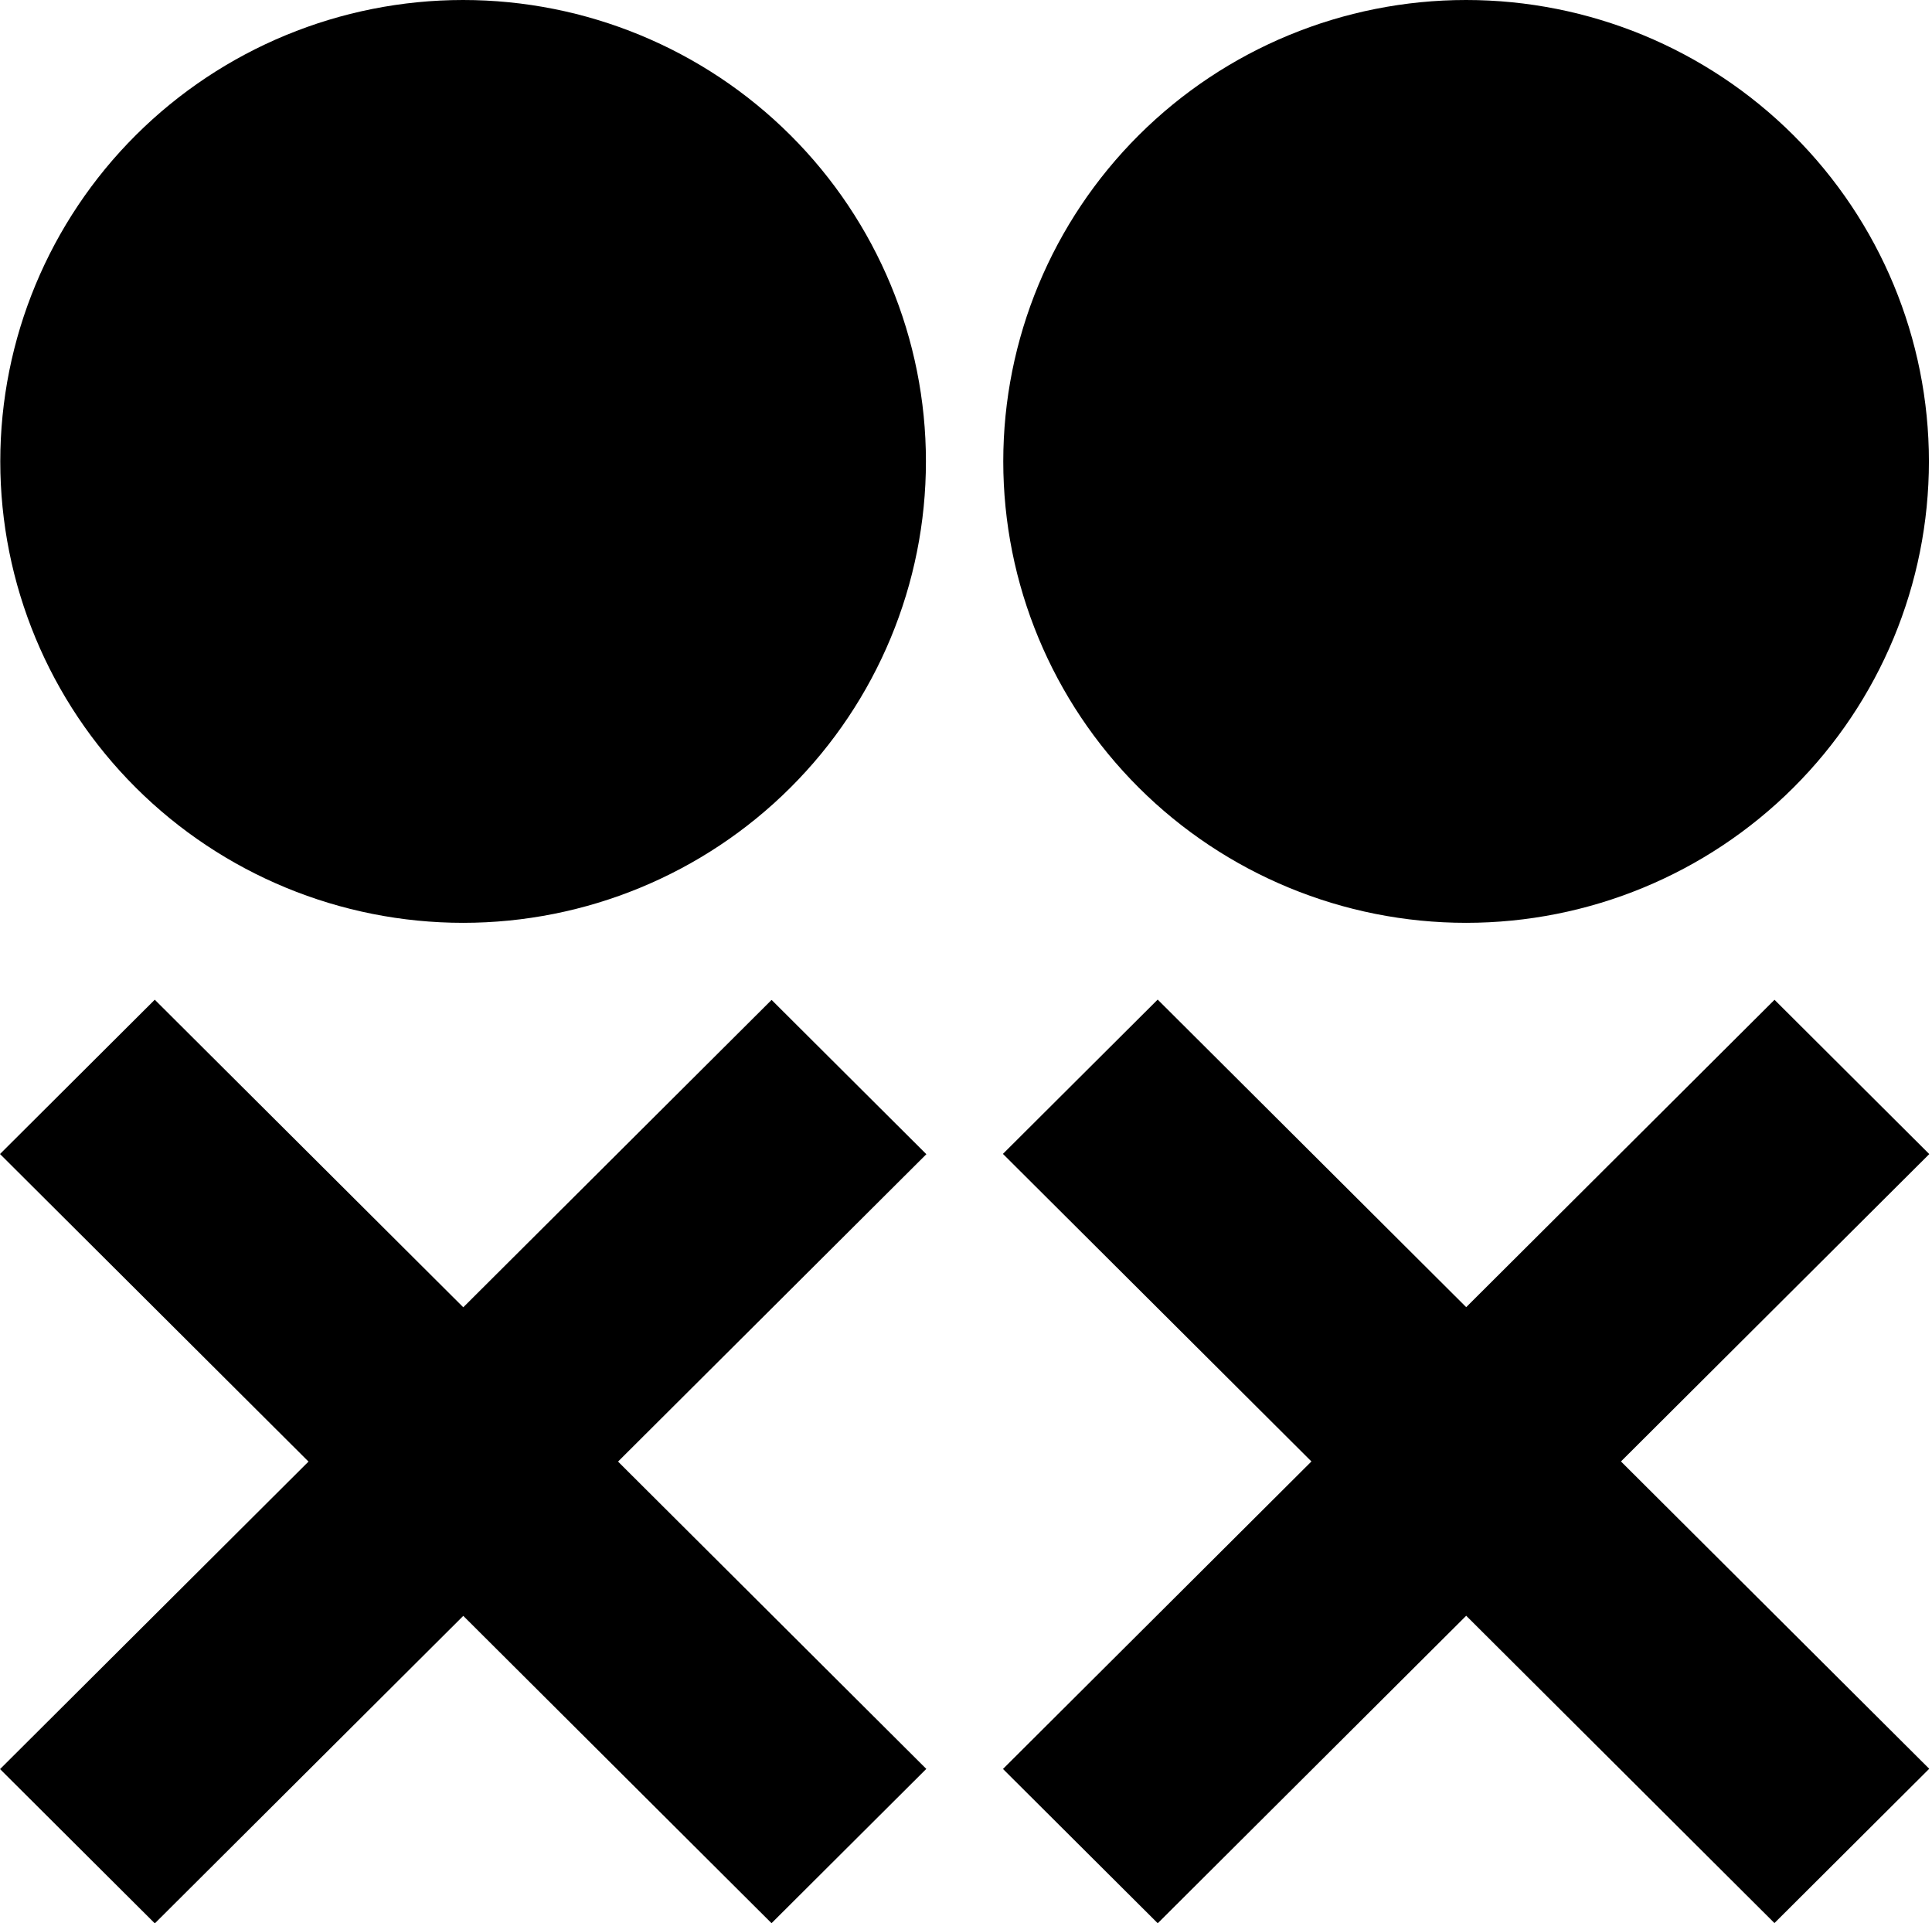
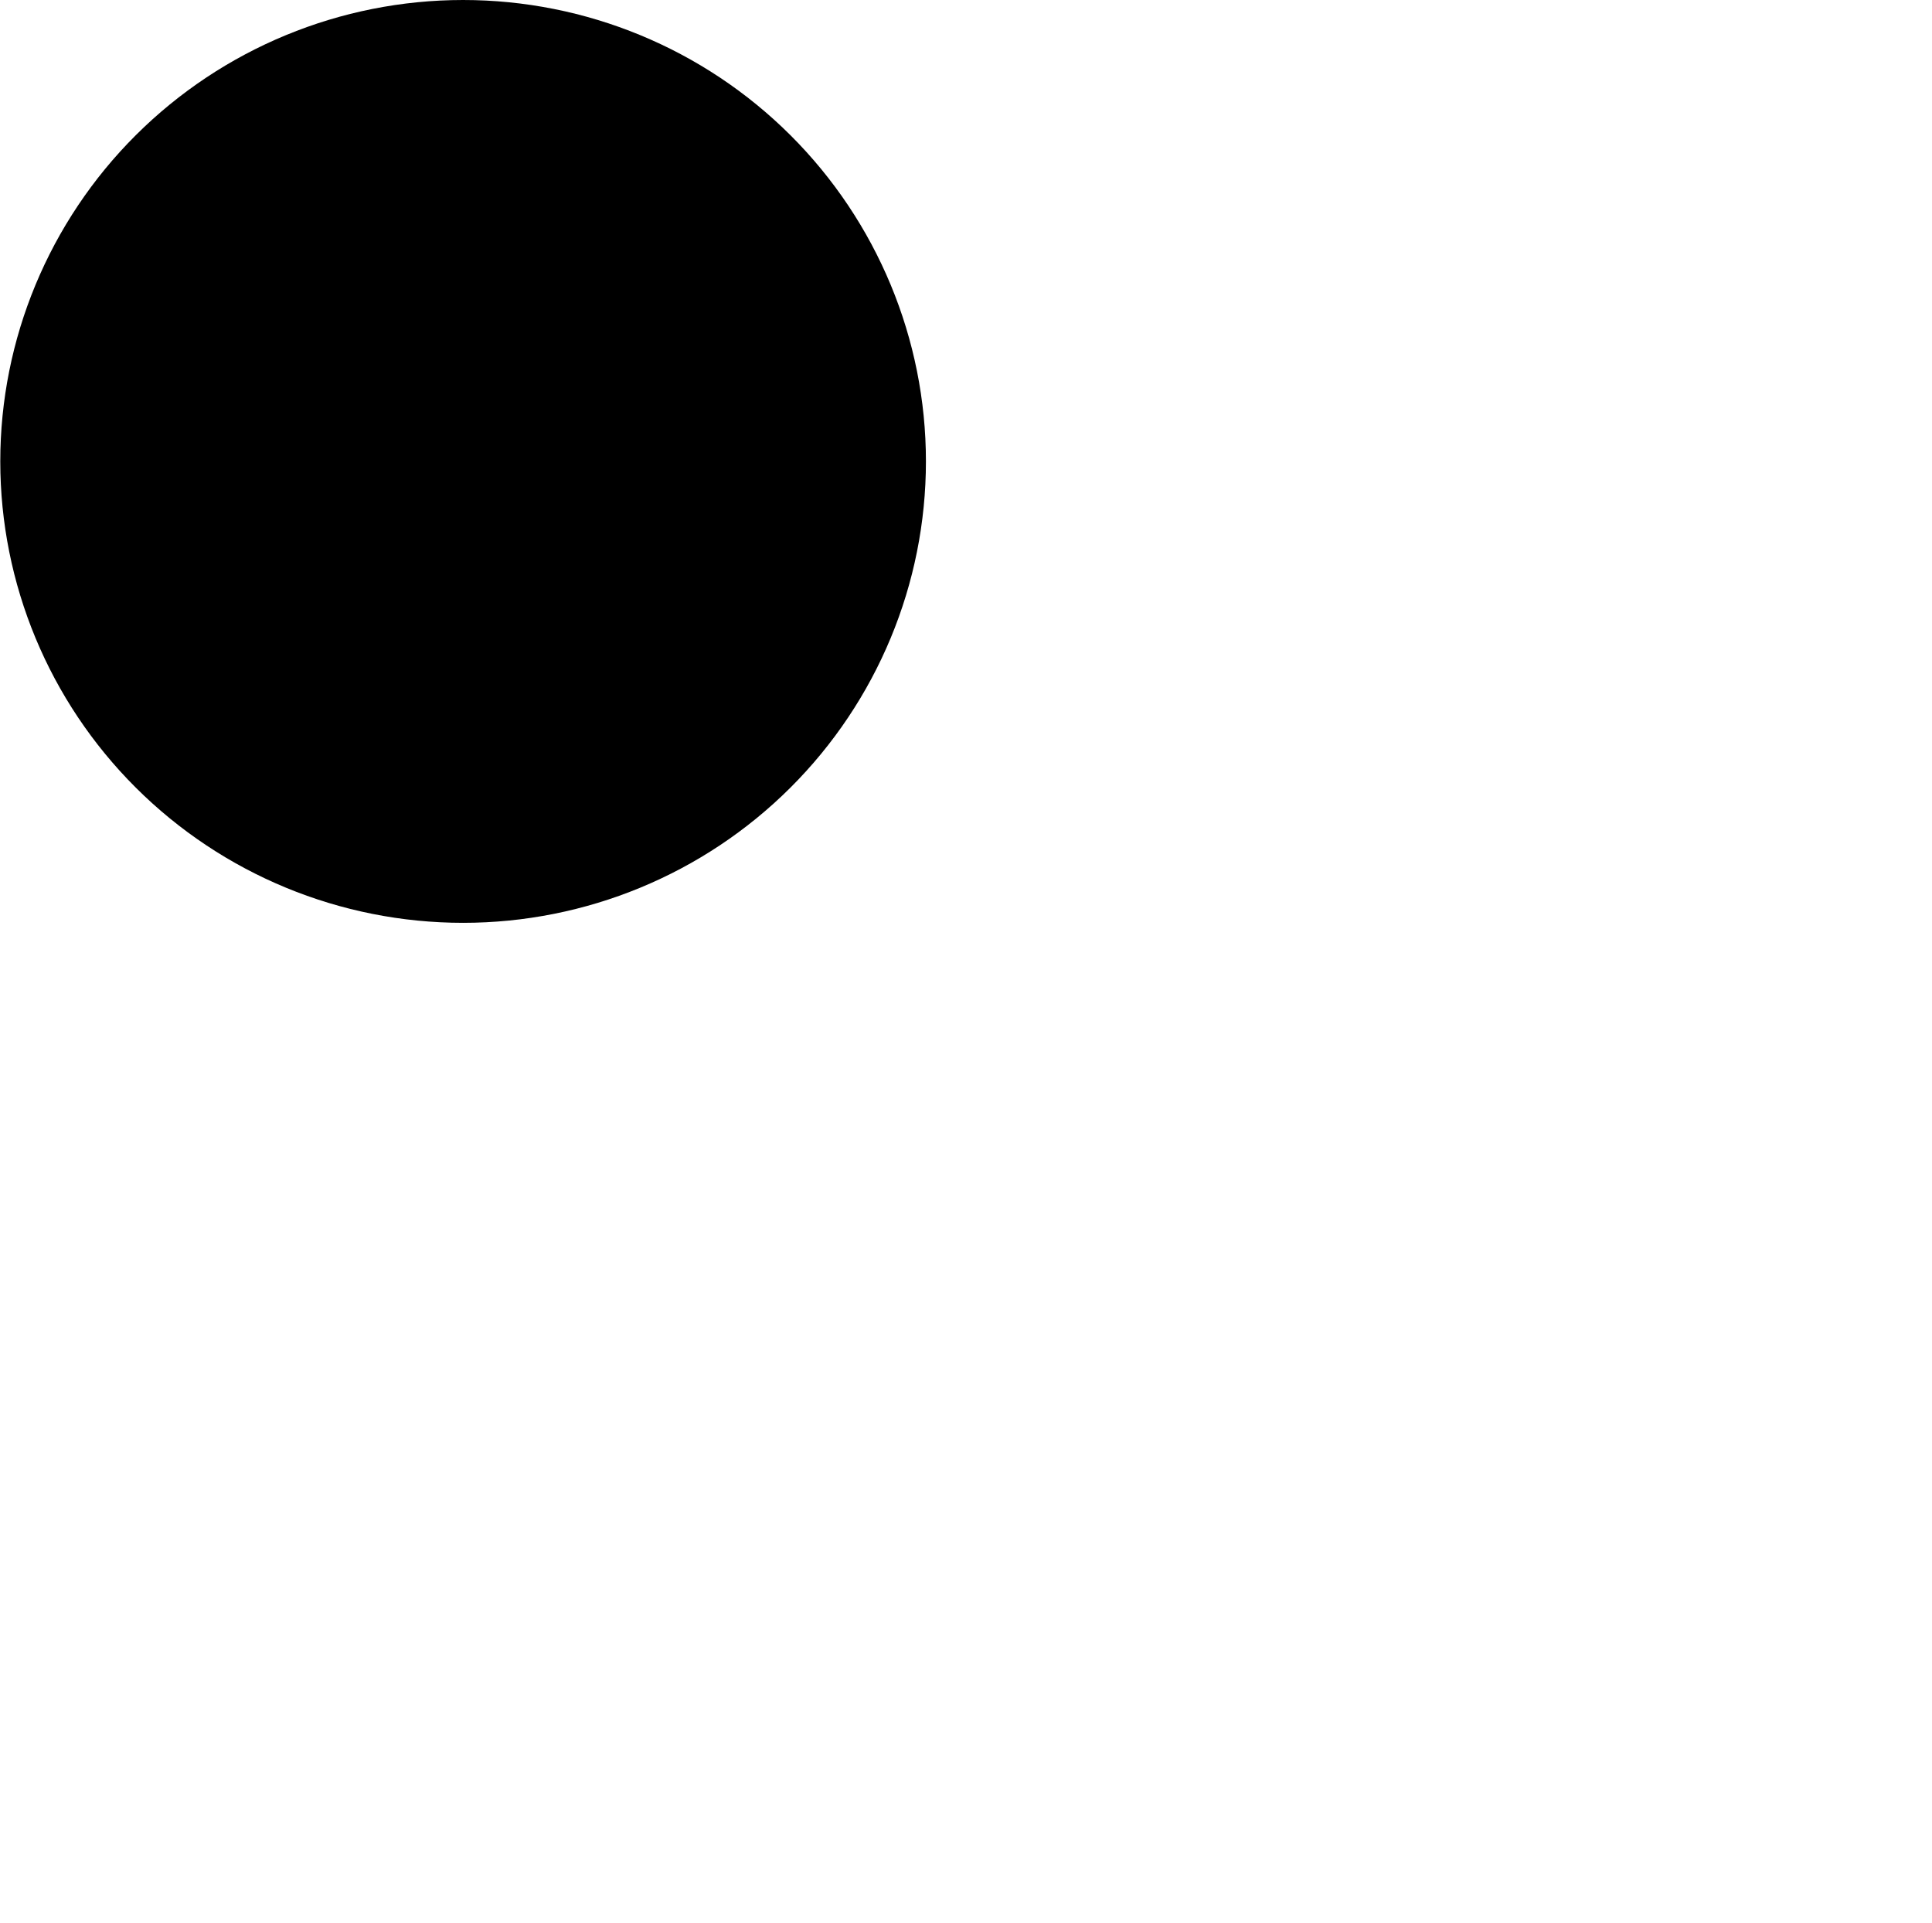
<svg xmlns="http://www.w3.org/2000/svg" width="216" height="215" viewBox="0 0 216 215" fill="none" style="overflow:visible">
  <path d="M51.776 0C38.052 0 24.891 5.434 15.187 15.107C5.483 24.78 0.031 37.9 0.031 51.579C0.031 65.259 5.483 78.379 15.187 88.052C24.891 97.725 38.052 103.159 51.776 103.159C65.499 103.159 78.661 97.725 88.365 88.052C98.069 78.379 103.52 65.259 103.52 51.579C103.52 37.9 98.069 24.78 88.365 15.107C78.661 5.434 65.499 0 51.776 0Z" fill="#000" data-svg-origin="51.775497406721115 51.579498291015625" style="transform-origin: 0px 0px; opacity: 1;" transform="matrix(1,0,0,1,0,0)" />
-   <path d="M163.911 0C150.187 0 137.026 5.434 127.322 15.107C117.618 24.78 112.166 37.9 112.166 51.579C112.166 65.259 117.618 78.379 127.322 88.052C137.026 97.725 150.187 103.159 163.911 103.159C177.634 103.159 190.796 97.725 200.5 88.052C210.204 78.379 215.655 65.259 215.655 51.579C215.655 37.9 210.204 24.78 200.5 15.107C190.796 5.434 177.634 0 163.911 0Z" fill="#000" data-svg-origin="163.9104995727539 51.579498291015625" style="transform-origin: 0px 0px; opacity: 1;" transform="matrix(1,0,0,1,0,0)" />
-   <path fill-rule="evenodd" clip-rule="evenodd" d="M0 129.002L17.303 111.753L51.795 146.135L86.265 111.775L103.568 129.023L69.098 163.383L103.562 197.737L86.259 214.985L51.795 180.631L17.31 215.006L0.006 197.758L34.491 163.383L0 129.002Z" fill="#000" data-svg-origin="51.784000396728516 163.37949752807617" style="transform-origin: 0px 0px; opacity: 1;" transform="matrix(1,0,0,1,0,0)" />
-   <path fill-rule="evenodd" clip-rule="evenodd" d="M112.128 128.988L129.431 111.739L163.923 146.121L198.393 111.761L215.696 129.009L181.226 163.369L215.69 197.722L198.386 214.971L163.923 180.617L129.438 214.992L112.134 197.744L146.619 163.369L112.128 128.988Z" fill="#000" data-svg-origin="163.9119987487793 163.3655014038086" style="transform-origin: 0px 0px; opacity: 1;" transform="matrix(1,0,0,1,0,0)" />
</svg>